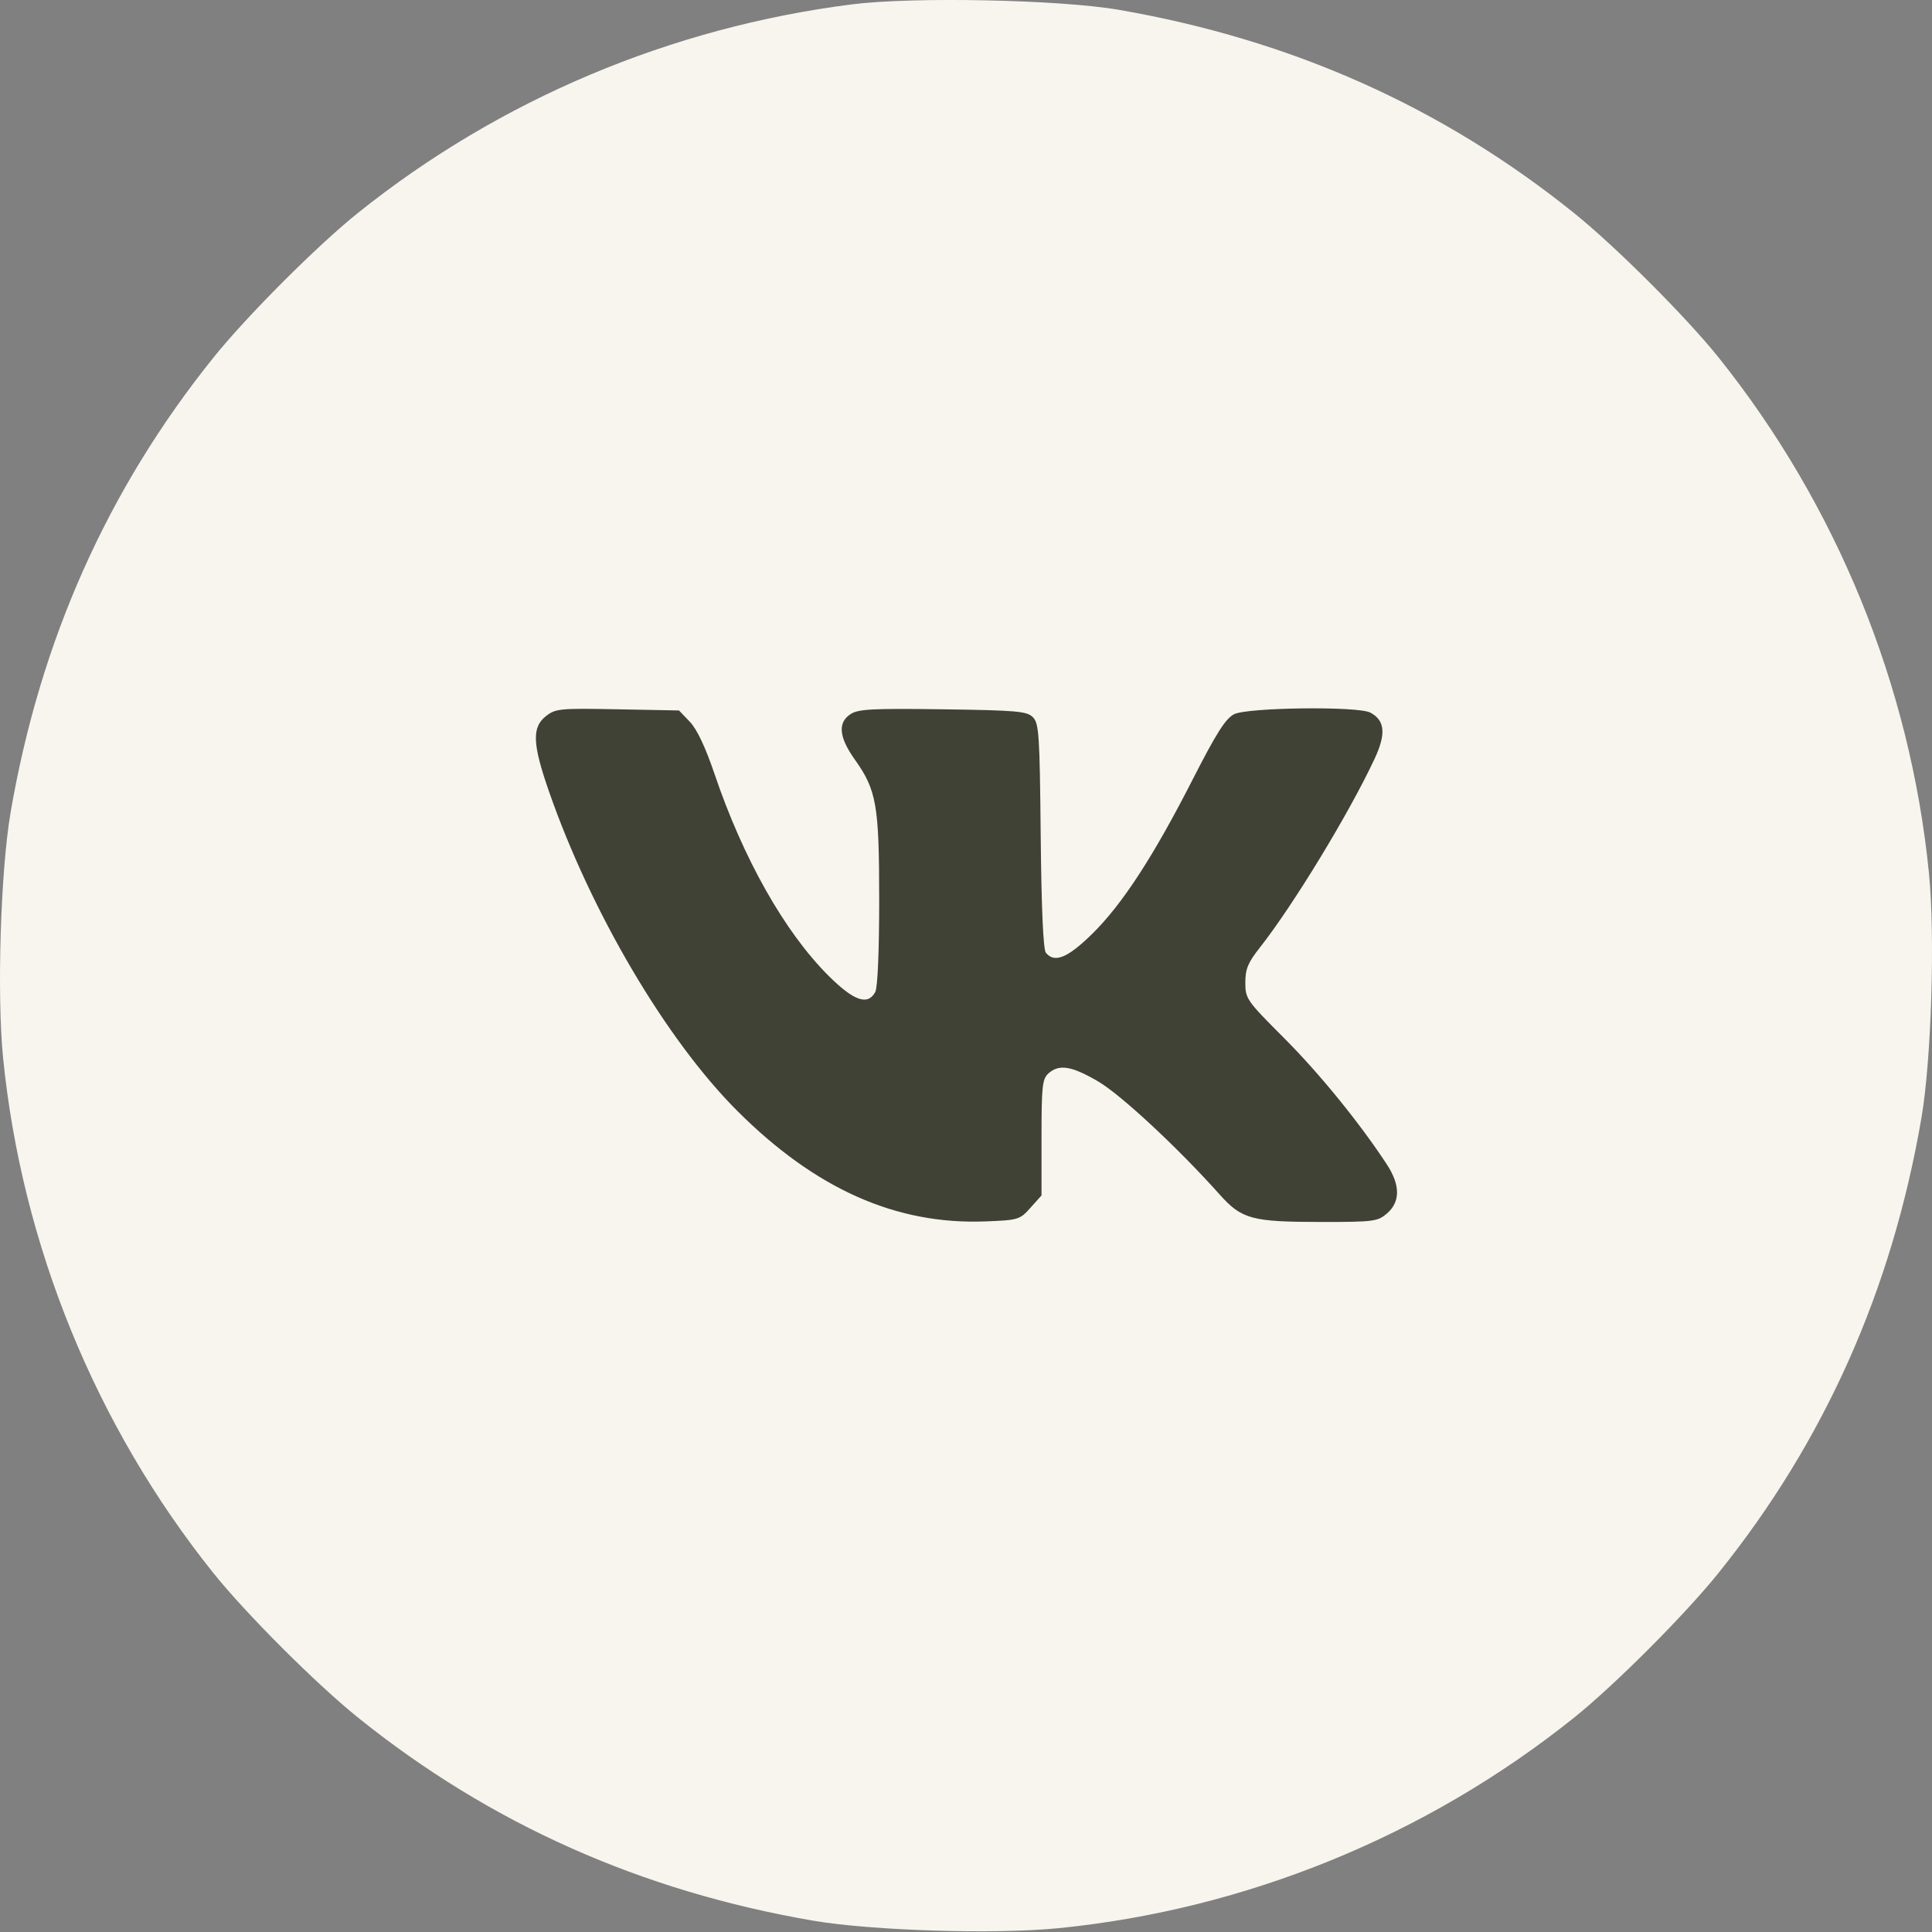
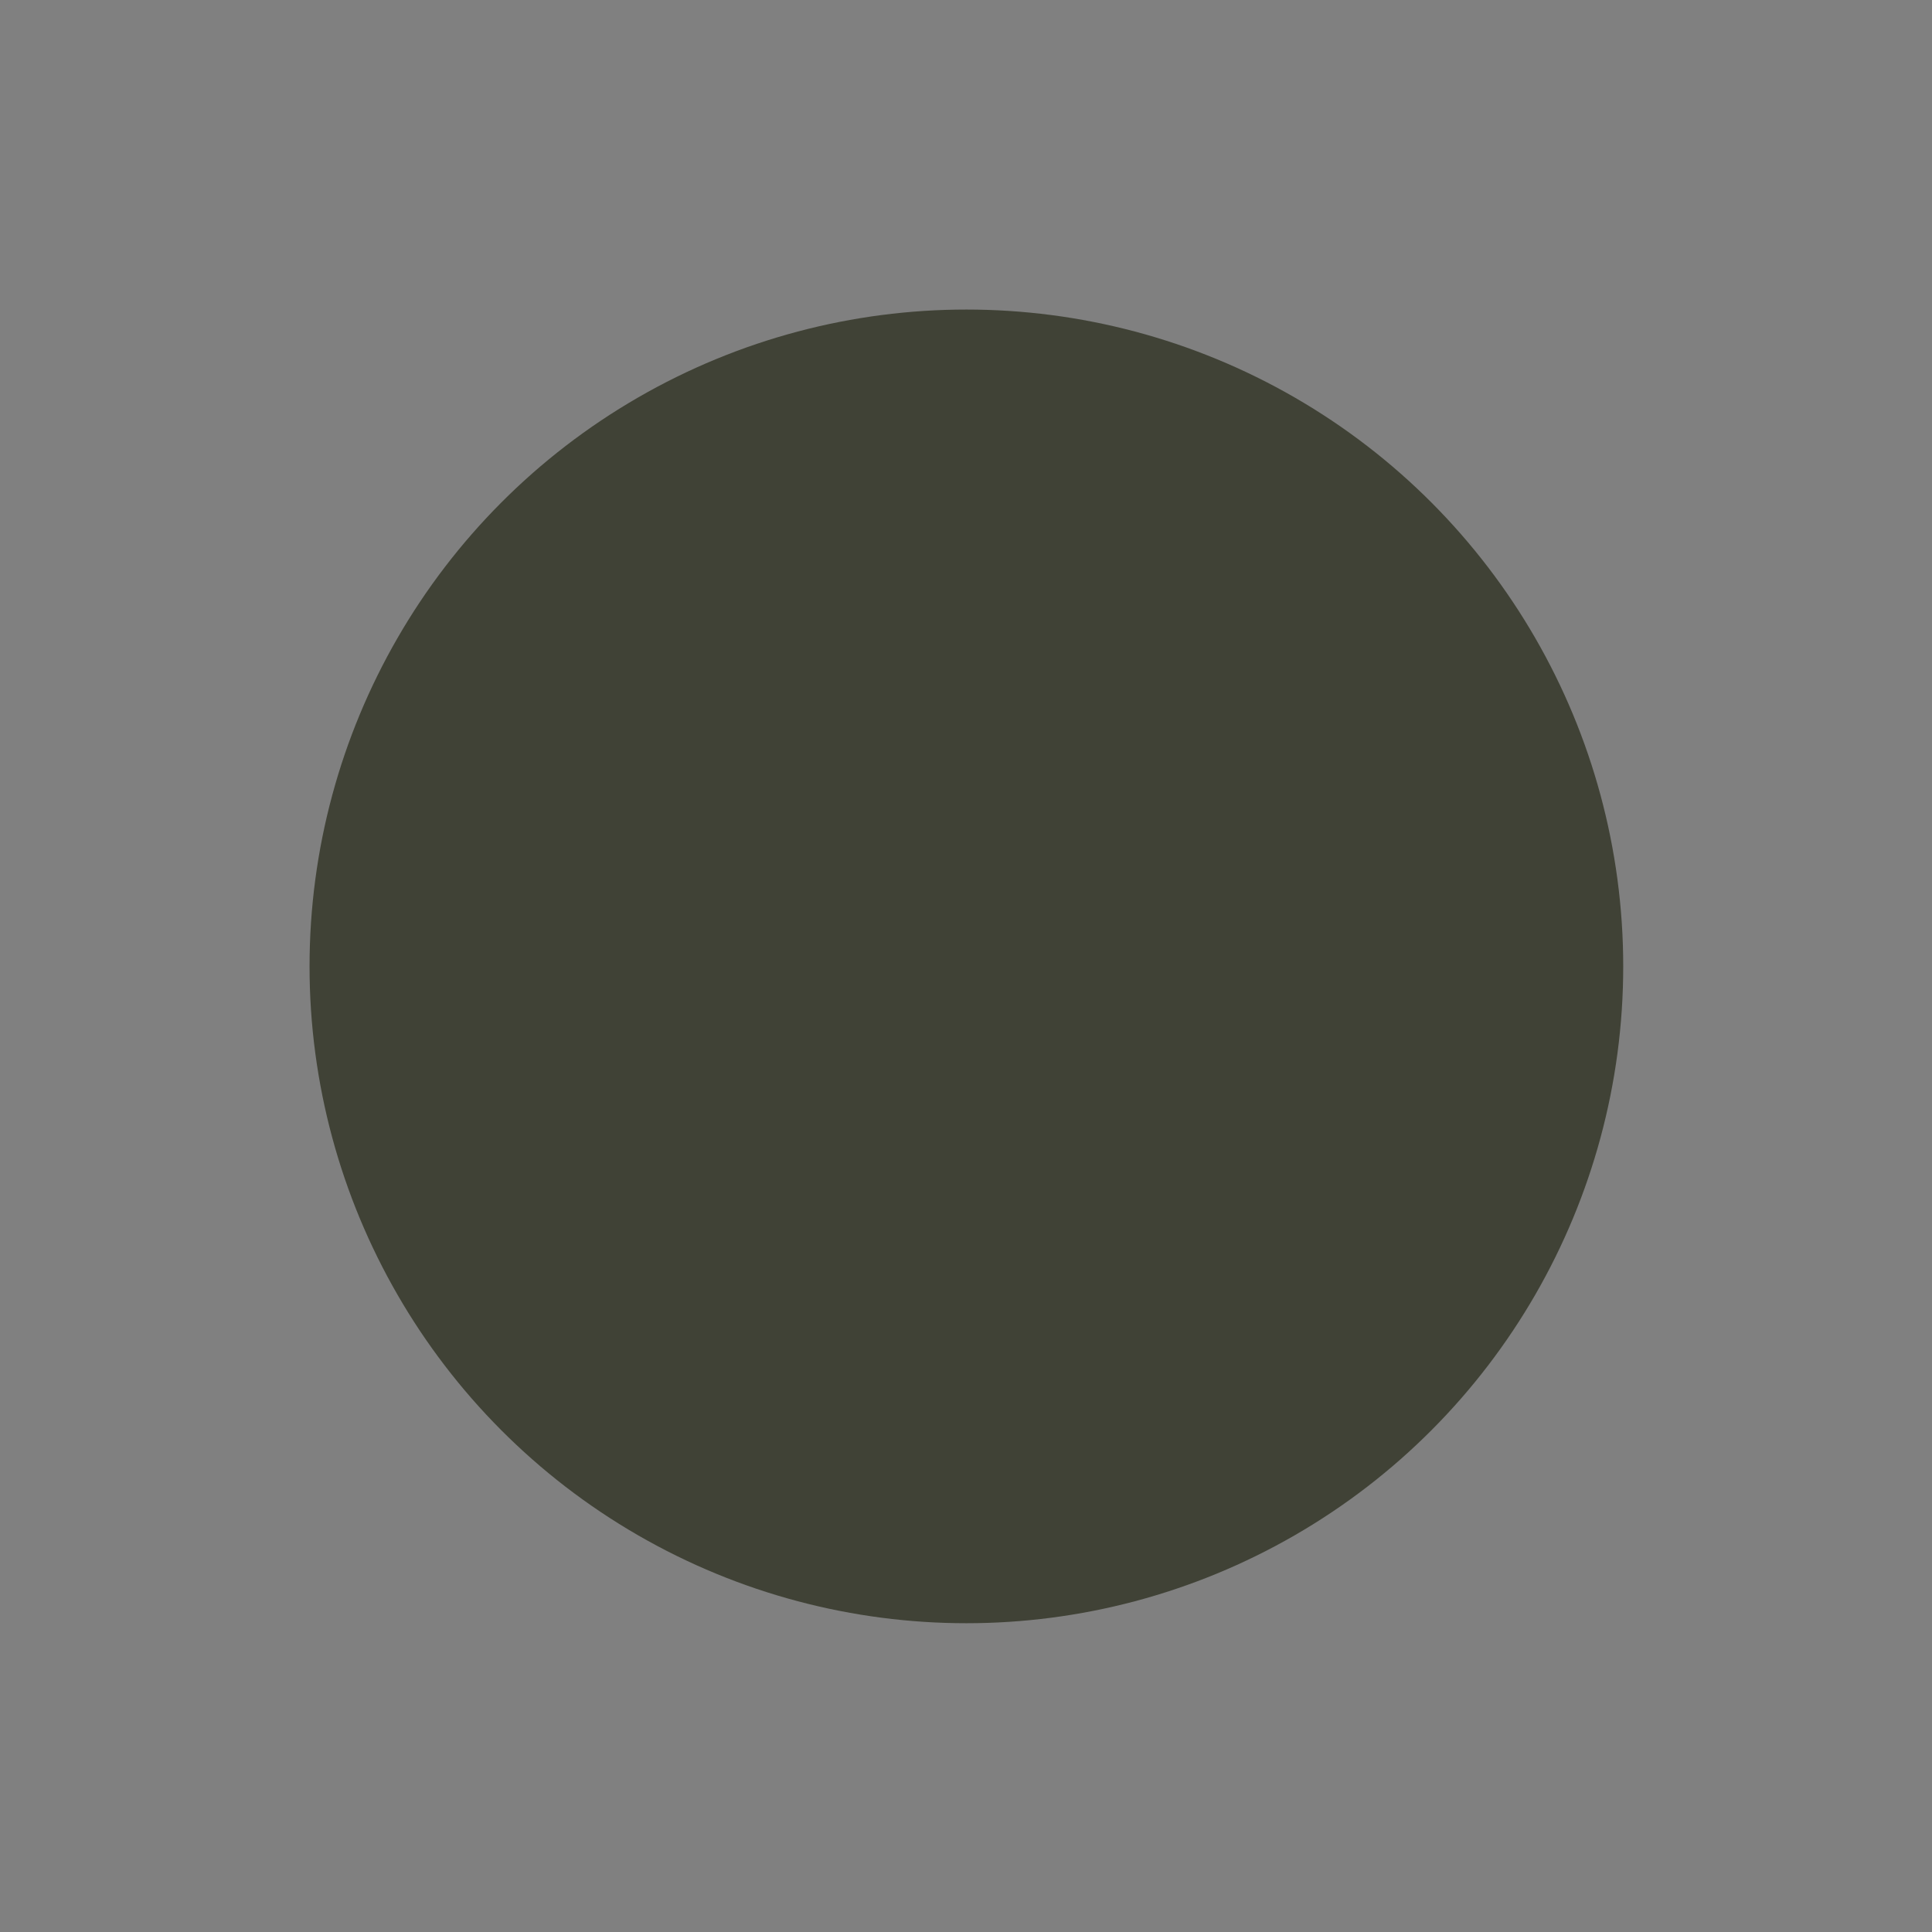
<svg xmlns="http://www.w3.org/2000/svg" width="45" height="45" viewBox="0 0 45 45" fill="none">
  <rect x="0" y="0" width="45" height="45" fill="#808080" stroke="none" />
  <circle cx="22.509" cy="22.509" r="15.299" fill="#404236" />
-   <path fill-rule="evenodd" clip-rule="evenodd" d="M19.841 0.102C15.619 0.638 11.635 2.32 8.344 4.954C7.397 5.711 5.754 7.356 4.973 8.327C2.504 11.399 0.934 14.92 0.247 18.922C0.013 20.287 -0.075 23.167 0.072 24.64C0.508 28.999 2.228 33.214 4.97 36.639C5.728 37.586 7.373 39.23 8.344 40.01C11.416 42.479 14.937 44.05 18.939 44.736C20.304 44.97 23.184 45.059 24.657 44.911C29.023 44.475 33.224 42.76 36.656 40.013C37.603 39.255 39.246 37.61 40.026 36.639C42.496 33.568 44.066 30.047 44.753 26.044C44.987 24.68 45.075 21.799 44.928 20.326C44.491 15.96 42.776 11.759 40.03 8.327C39.272 7.381 37.627 5.737 36.656 4.957C33.586 2.489 30.081 0.925 26.061 0.229C24.689 -0.009 21.264 -0.079 19.841 0.102ZM16.068 16.812C16.234 16.986 16.431 17.402 16.644 18.031C17.312 20 18.273 21.702 19.292 22.721C19.885 23.314 20.213 23.429 20.387 23.105C20.442 23.002 20.478 22.155 20.478 20.966C20.478 18.749 20.418 18.405 19.908 17.688C19.54 17.17 19.508 16.831 19.81 16.634C19.99 16.515 20.312 16.499 21.962 16.521C23.684 16.545 23.919 16.566 24.058 16.705C24.2 16.848 24.217 17.105 24.24 19.471C24.257 21.17 24.299 22.119 24.361 22.193C24.563 22.437 24.866 22.313 25.435 21.756C26.136 21.069 26.865 19.949 27.78 18.155C28.328 17.081 28.545 16.738 28.743 16.636C29.052 16.477 31.633 16.445 31.918 16.598C32.261 16.781 32.289 17.094 32.013 17.682C31.42 18.949 30.122 21.084 29.342 22.074C29.068 22.421 29.006 22.571 29.006 22.887C29.006 23.262 29.037 23.306 29.91 24.18C30.734 25.005 31.671 26.157 32.304 27.124C32.618 27.604 32.618 27.994 32.304 28.265C32.088 28.45 31.996 28.462 30.782 28.462C29.153 28.461 28.923 28.399 28.404 27.818C27.432 26.73 26.106 25.497 25.575 25.187C24.957 24.826 24.666 24.78 24.419 25.003C24.277 25.132 24.259 25.302 24.259 26.496V27.844L24.002 28.131C23.753 28.41 23.721 28.419 22.95 28.449C20.869 28.529 18.991 27.692 17.173 25.875C15.518 24.221 13.767 21.25 12.787 18.435C12.401 17.327 12.386 16.94 12.715 16.681C12.941 16.504 13.034 16.495 14.384 16.521L15.815 16.548L16.068 16.812Z" fill="#F8F5EE" />
</svg>